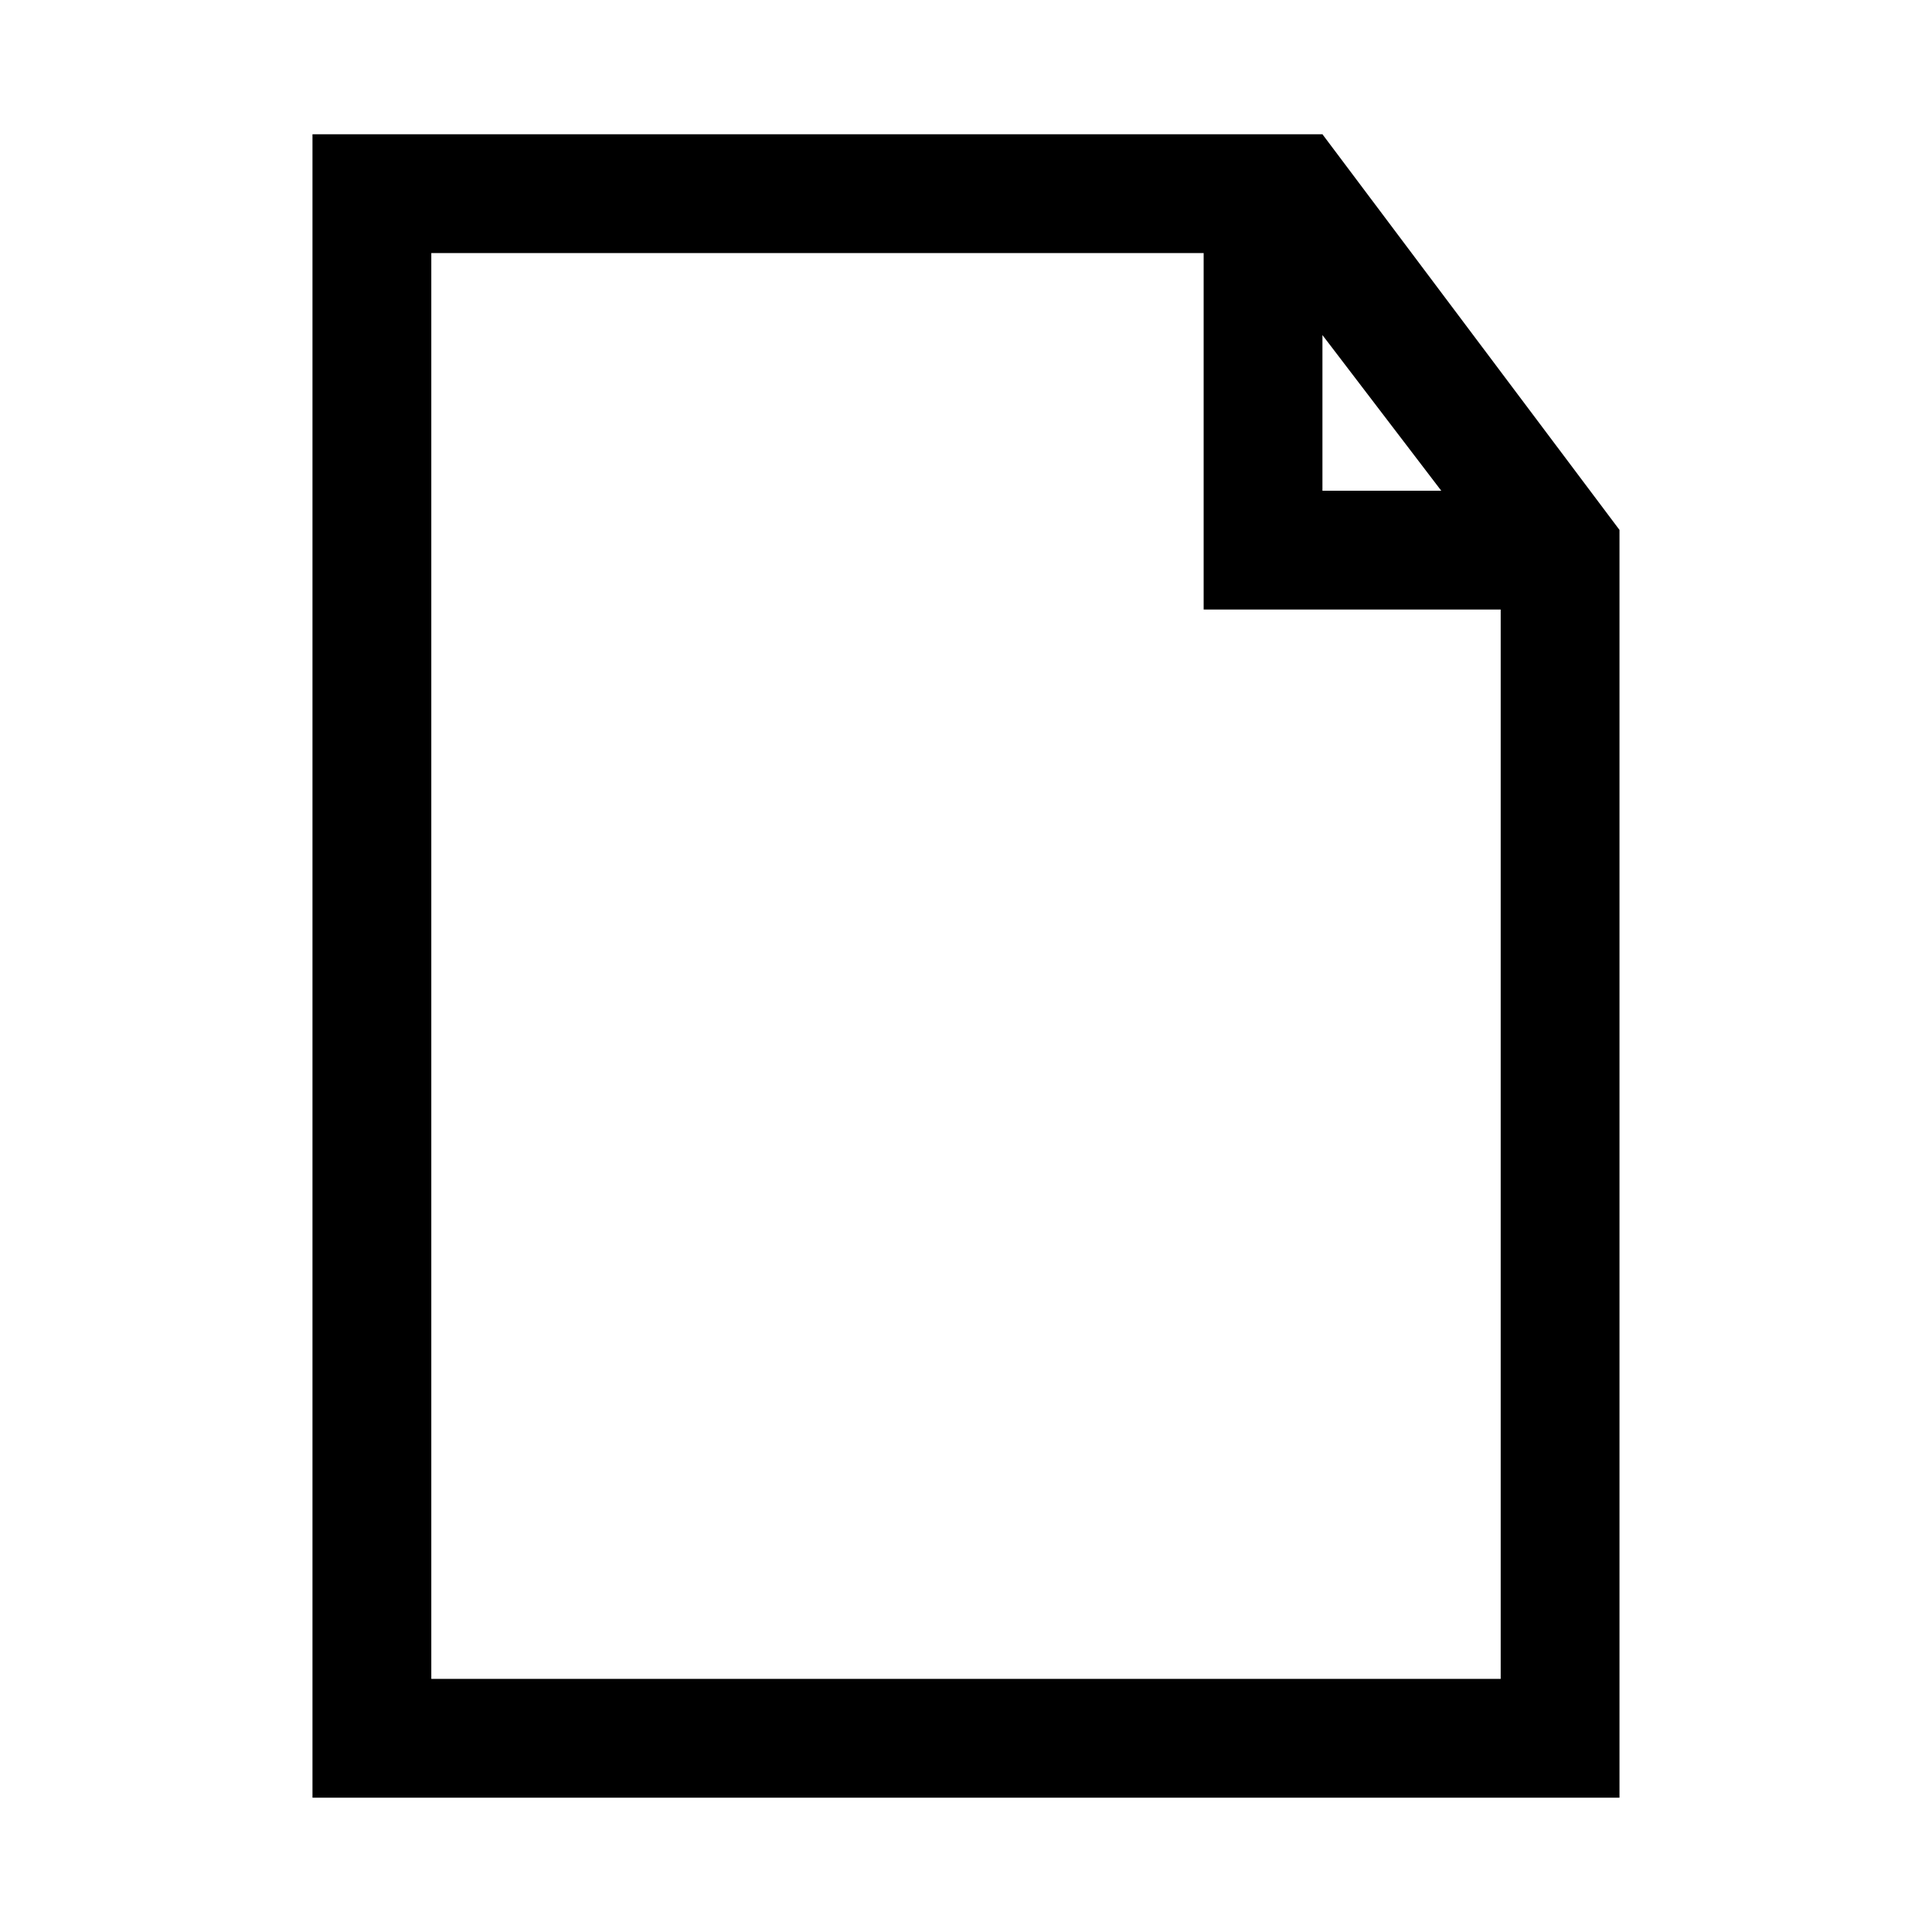
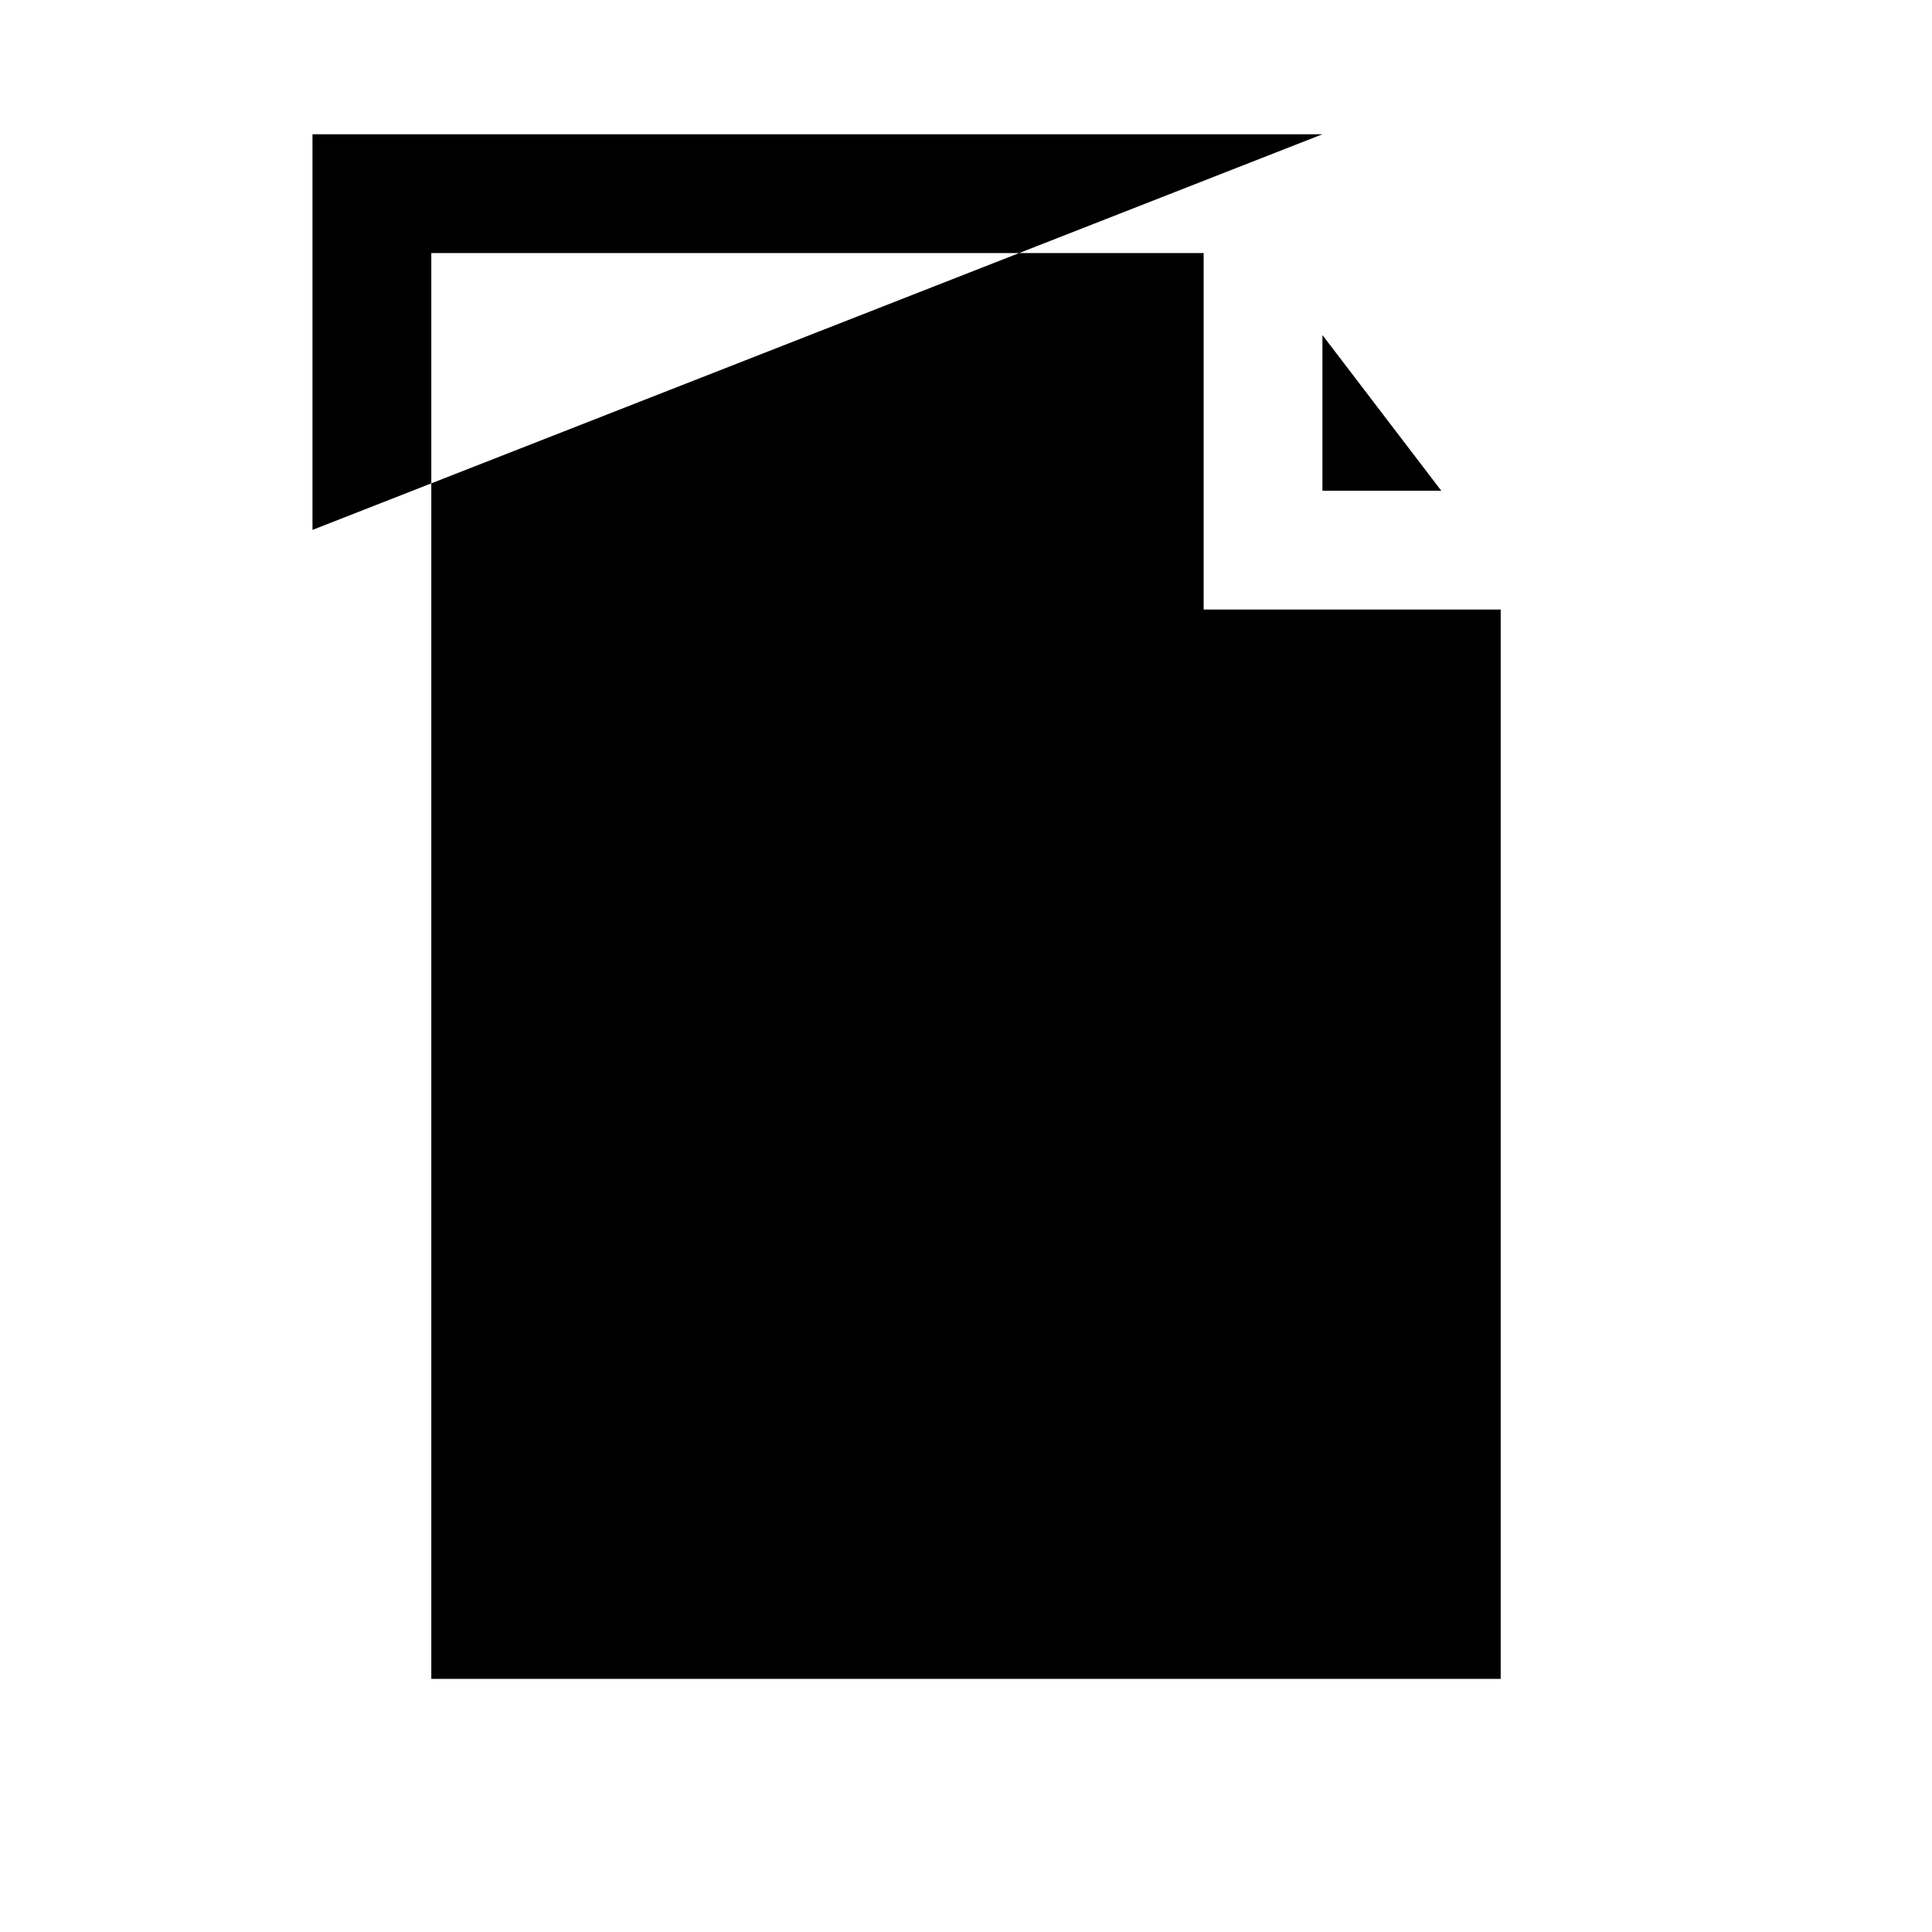
<svg xmlns="http://www.w3.org/2000/svg" fill="#000000" width="800px" height="800px" version="1.1" viewBox="144 144 512 512">
-   <path d="m494.46 179.58h-267.65v440.83h346.37v-335.98zm0 53.215 31.488 41.25h-31.488zm-236.16 356.13v-377.86h204.68v94.465h78.719v283.39z" />
+   <path d="m494.46 179.58h-267.65v440.83v-335.98zm0 53.215 31.488 41.25h-31.488zm-236.16 356.13v-377.86h204.68v94.465h78.719v283.39z" />
</svg>